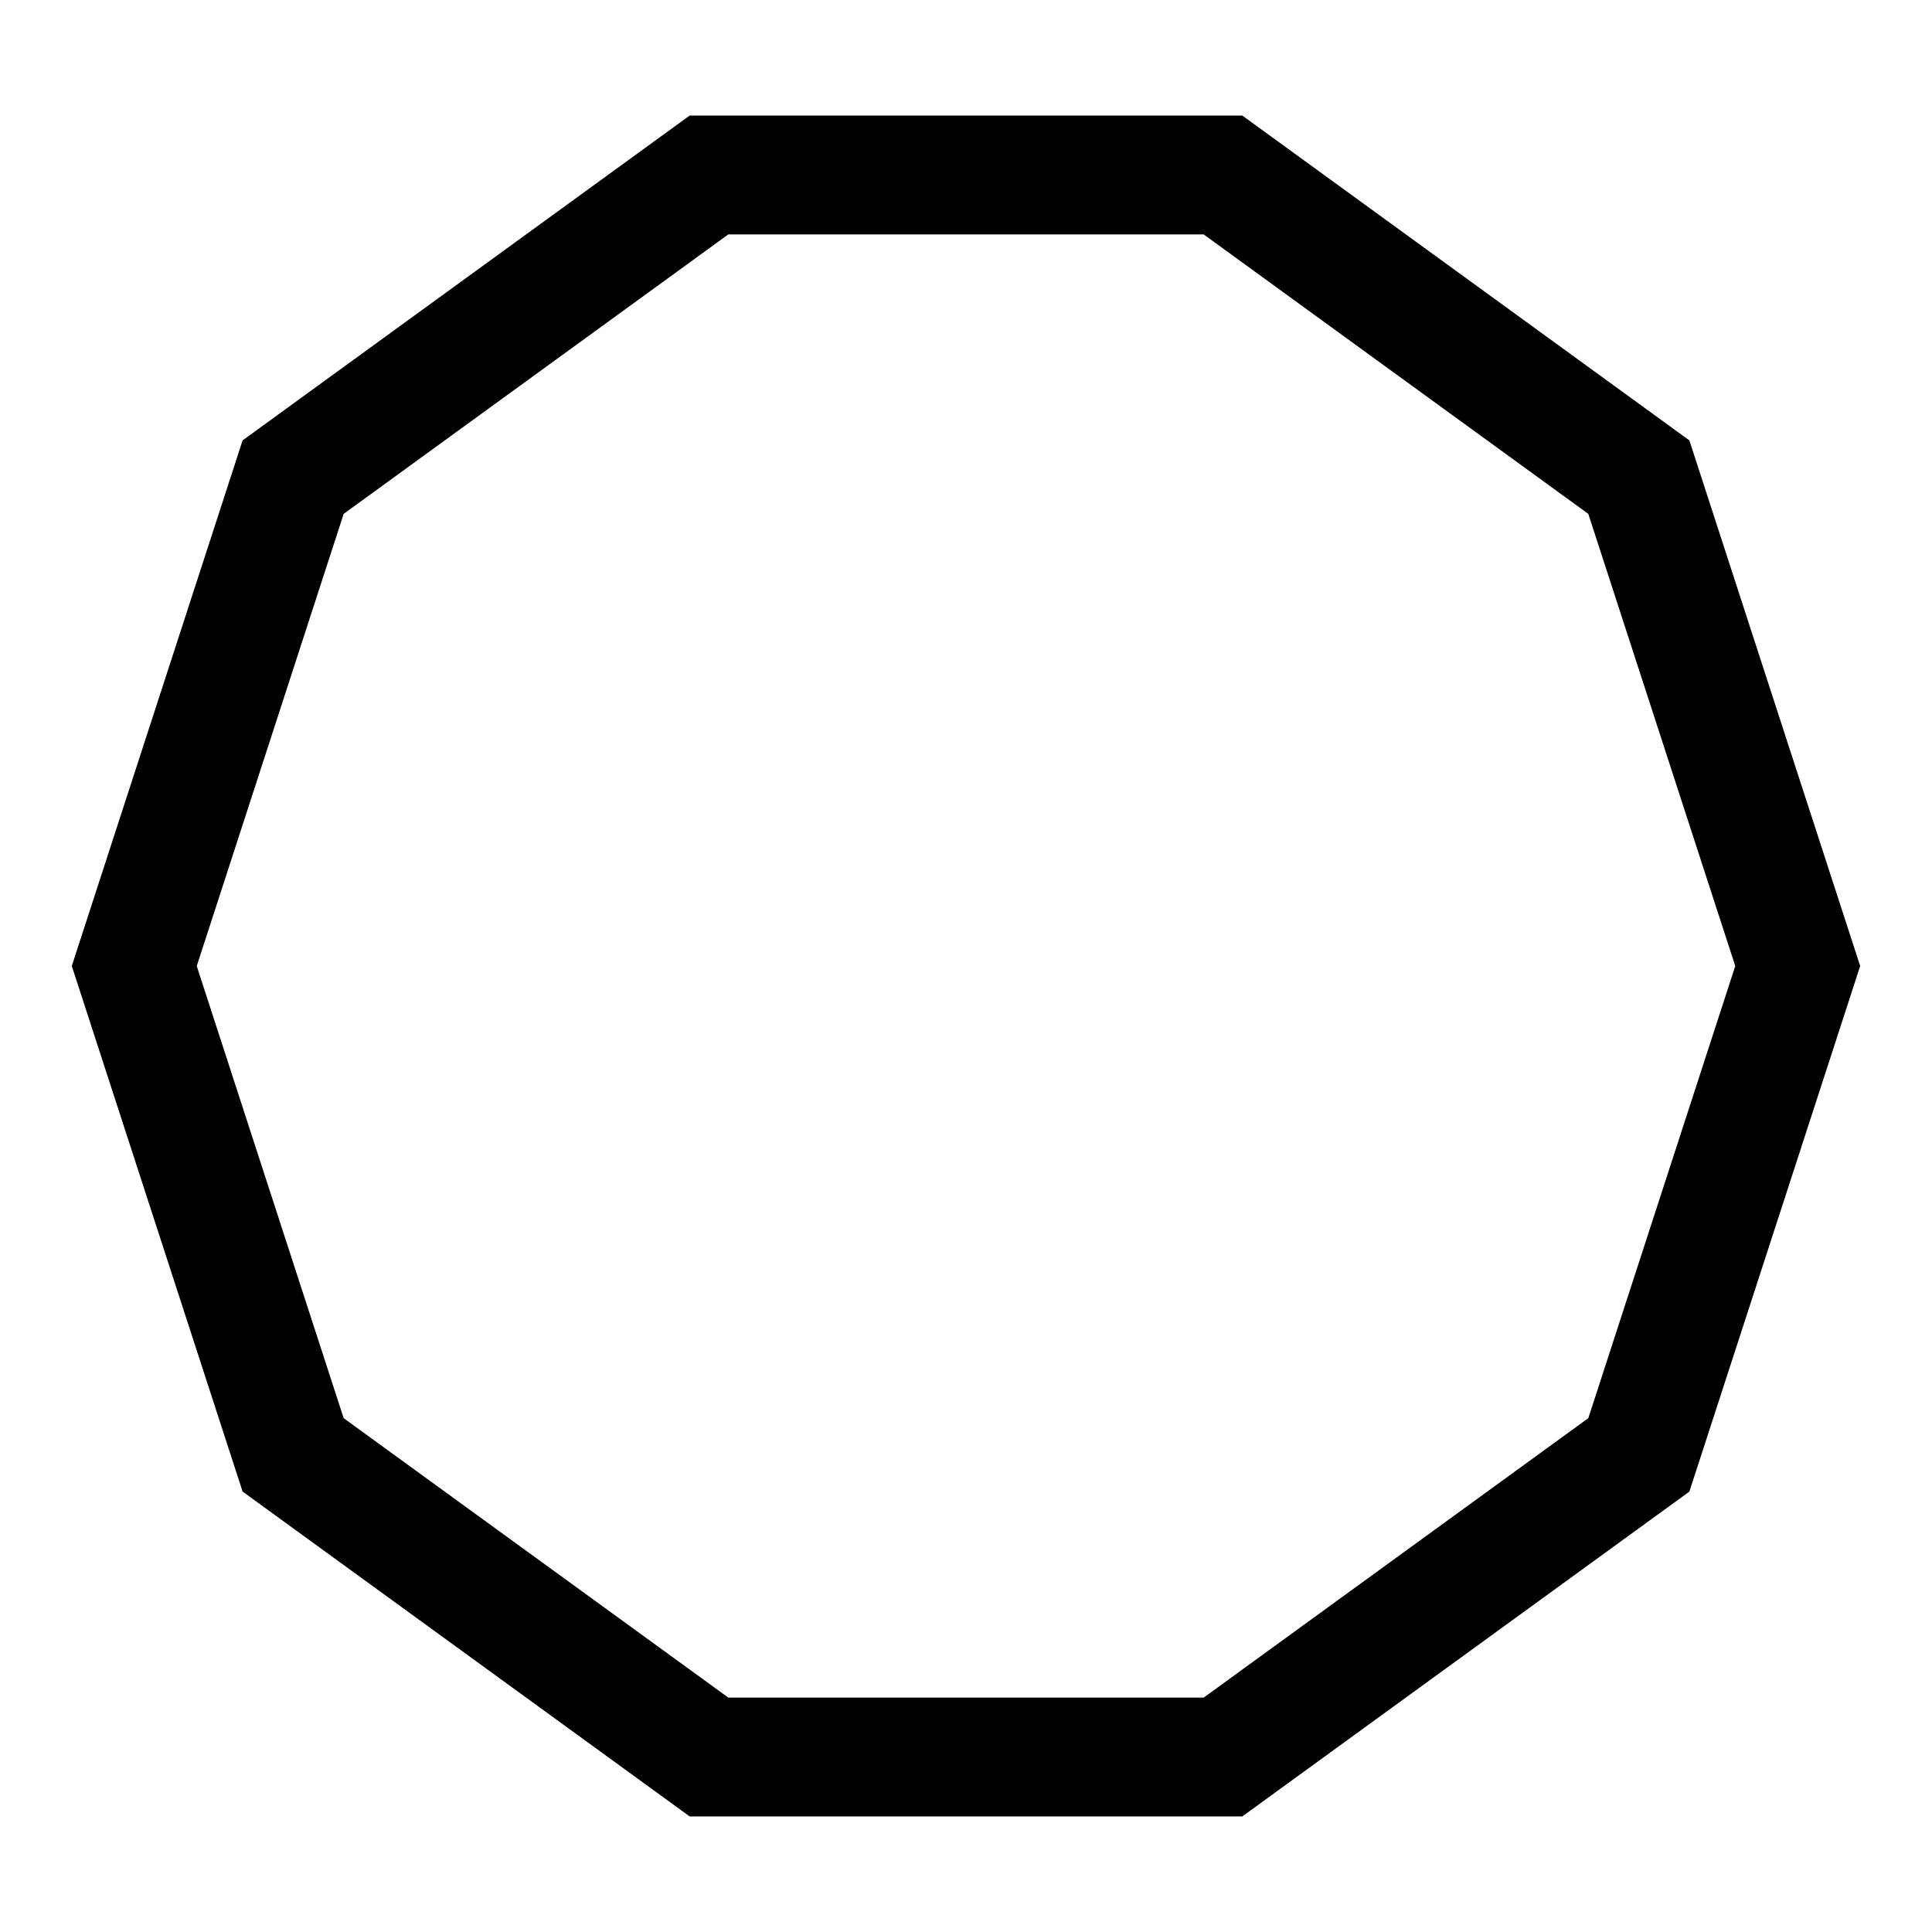
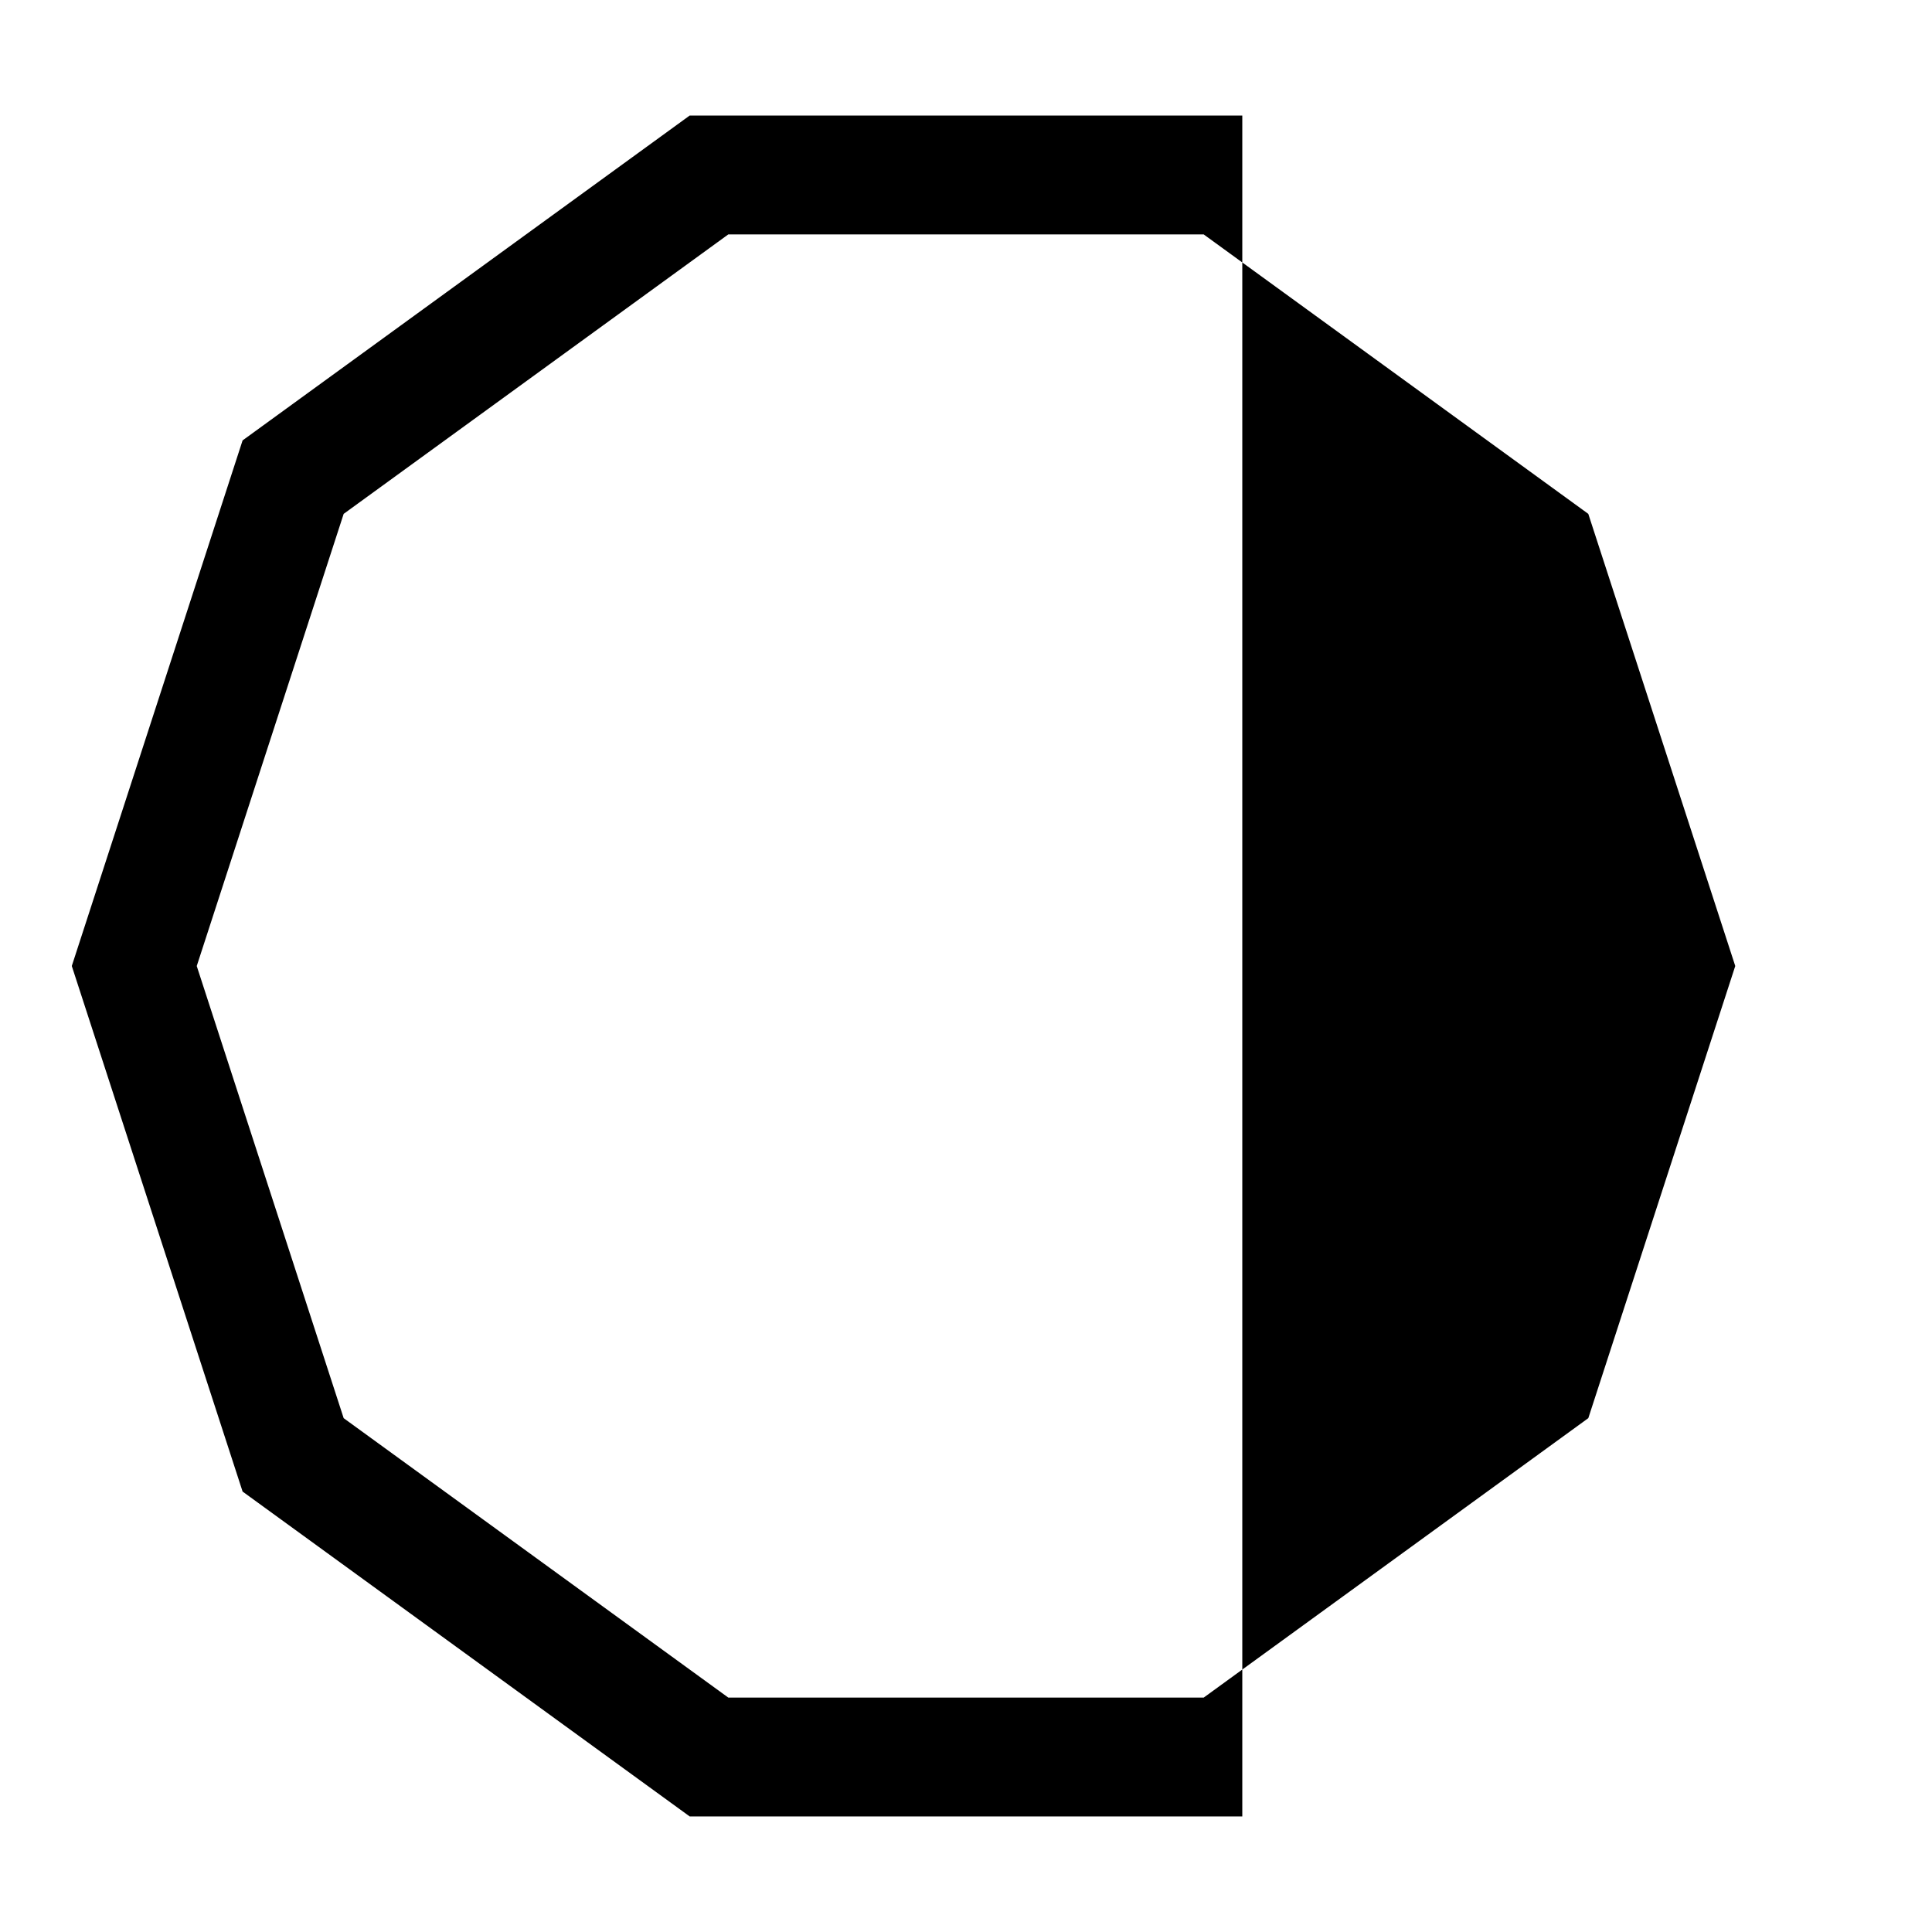
<svg xmlns="http://www.w3.org/2000/svg" fill="#000000" width="800px" height="800px" version="1.1" viewBox="144 144 512 512">
-   <path d="m473.22 625.37h-146.45l-118.48-86.09-45.266-139.28 45.266-139.29 118.48-86.09h146.45l118.48 86.09 45.266 139.29-45.266 139.29zm-136.21-31.488h125.98l101.93-74.059 38.941-119.82-38.945-119.82-101.93-74.062h-125.98l-101.93 74.059-38.938 119.83 38.938 119.82z" />
+   <path d="m473.22 625.37h-146.45l-118.48-86.09-45.266-139.28 45.266-139.29 118.48-86.09h146.45zm-136.21-31.488h125.98l101.93-74.059 38.941-119.82-38.945-119.82-101.93-74.062h-125.98l-101.93 74.059-38.938 119.83 38.938 119.82z" />
</svg>